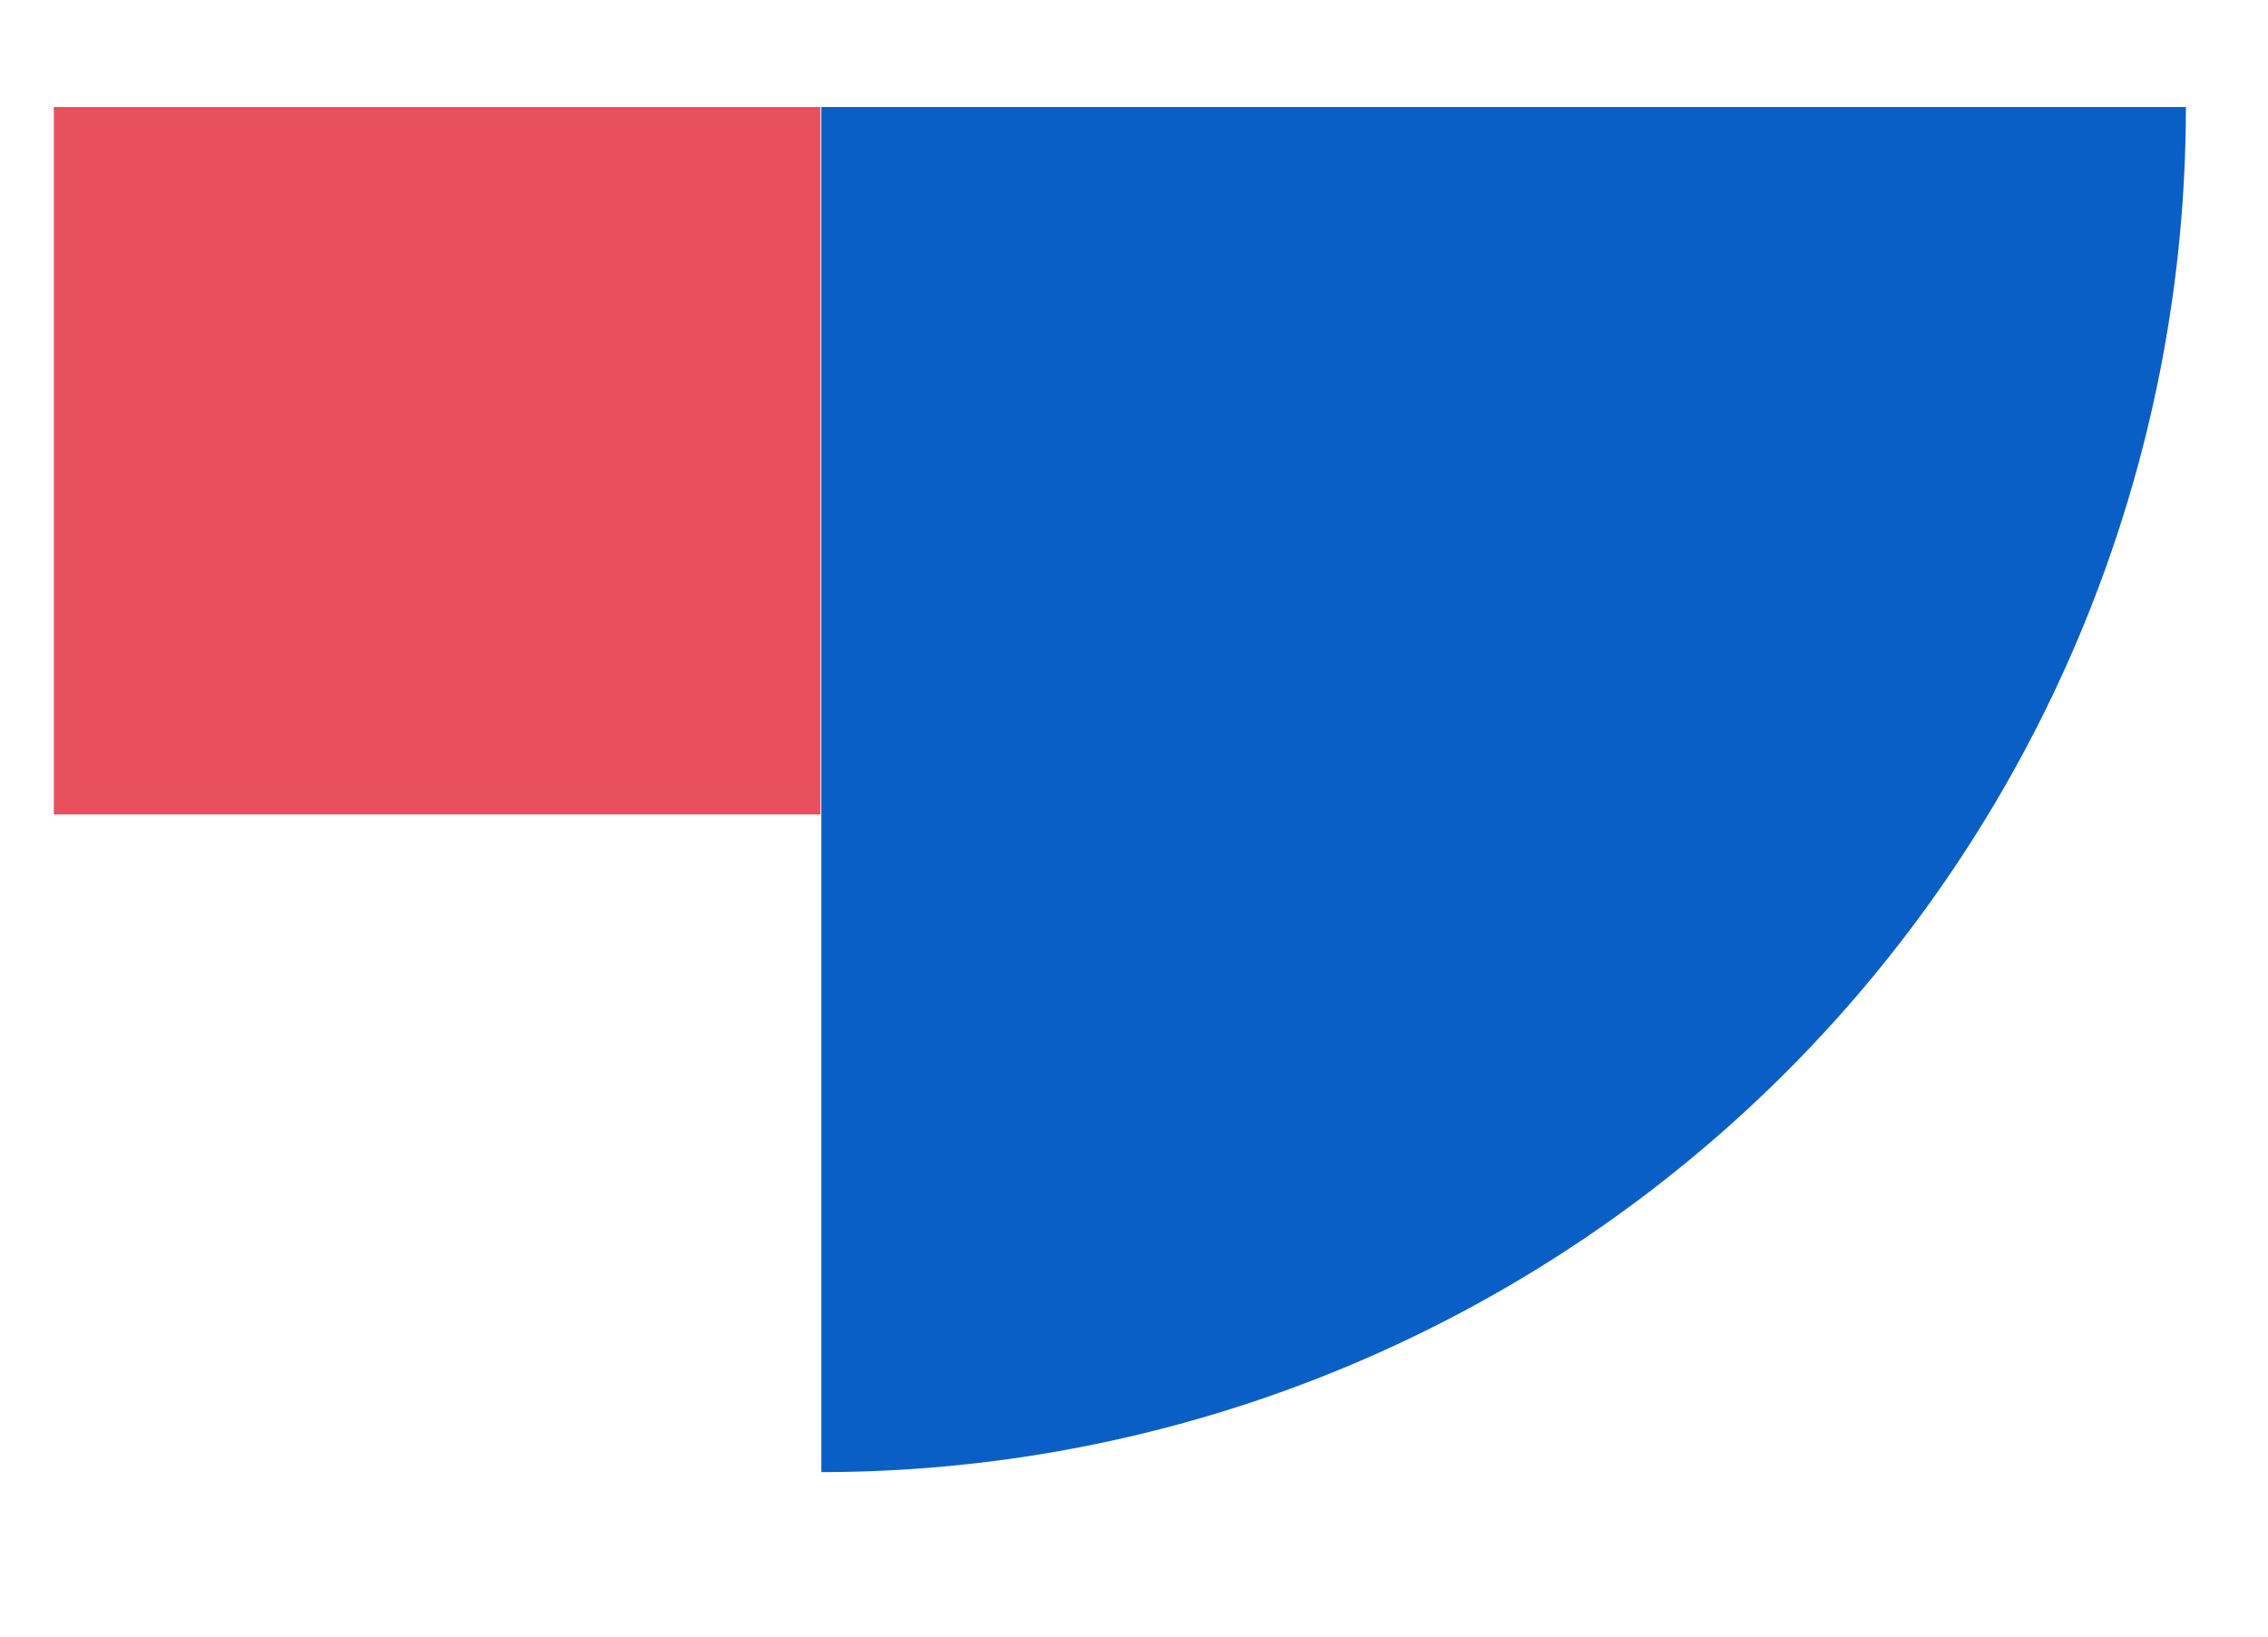
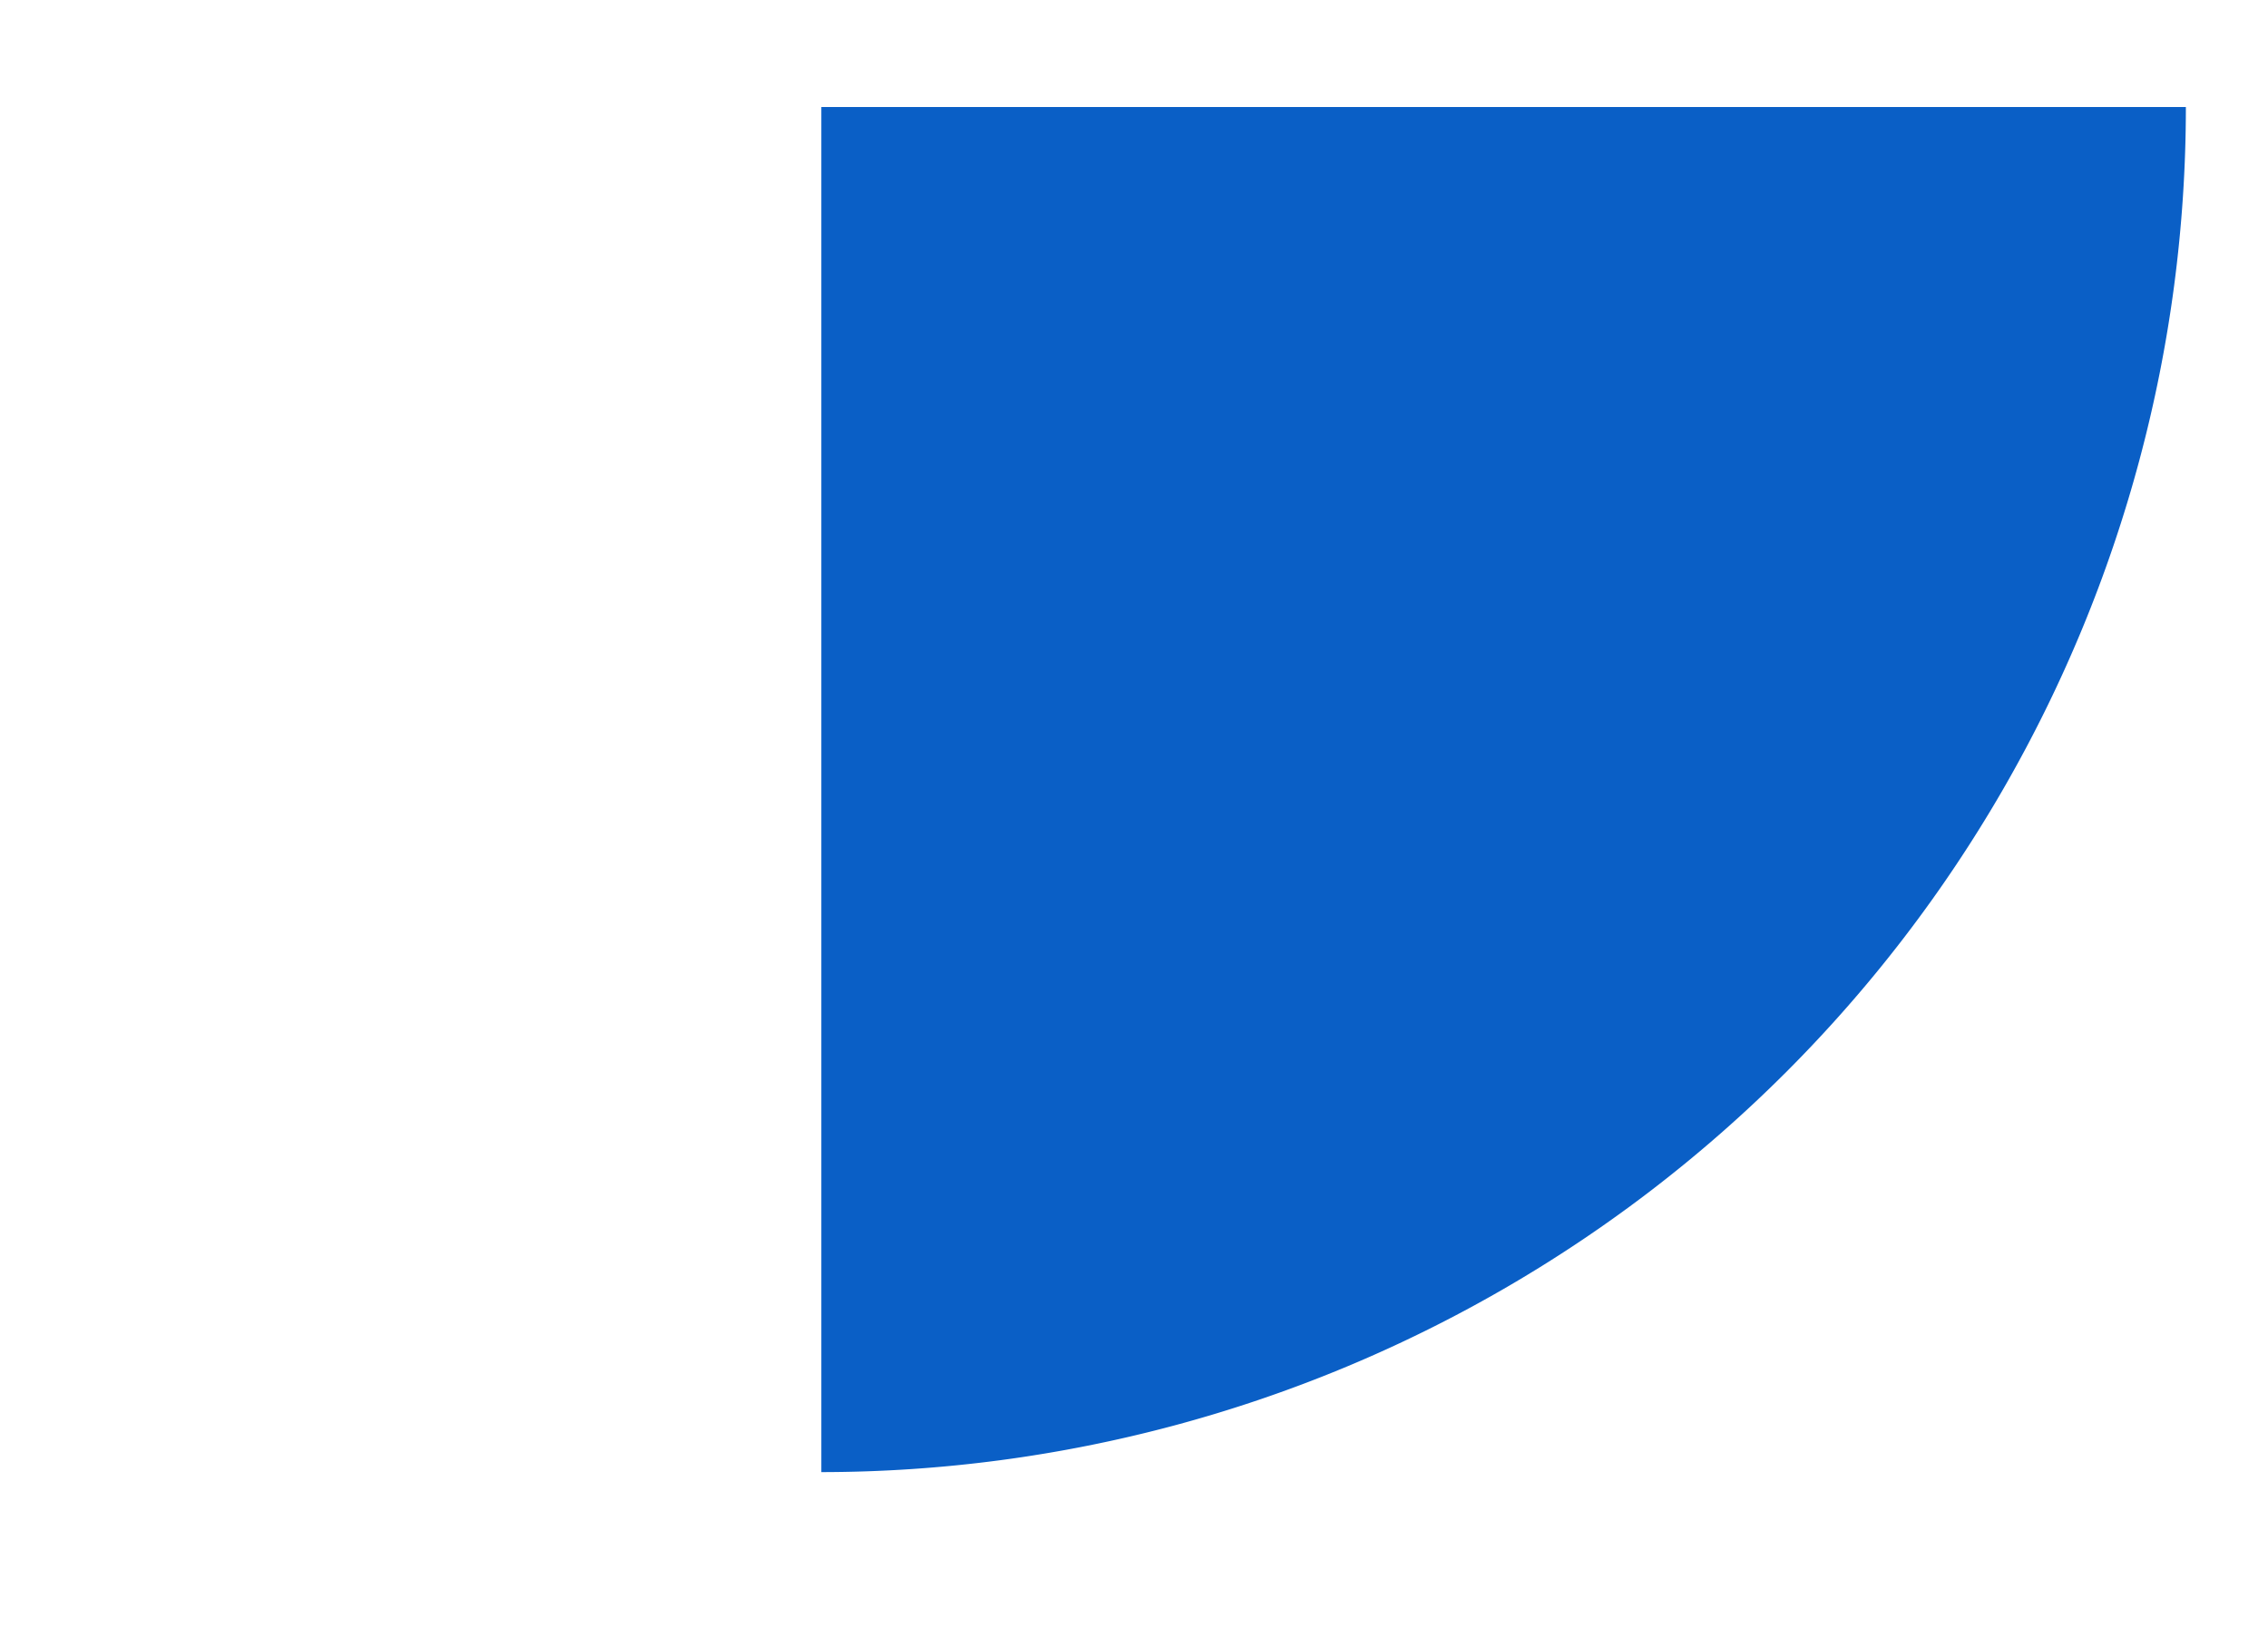
<svg xmlns="http://www.w3.org/2000/svg" id="Слой_1" data-name="Слой 1" viewBox="0 0 74.56 53.83">
  <defs>
    <style>.cls-1{fill:#e8505b;}.cls-2{fill:#0a5fc6;}</style>
  </defs>
-   <rect class="cls-1" x="1.77" y="3.52" width="25.2" height="23.26" />
  <path class="cls-2" d="M27,3.52V48.41h0A44.89,44.89,0,0,0,71.86,3.52H27Z" />
</svg>